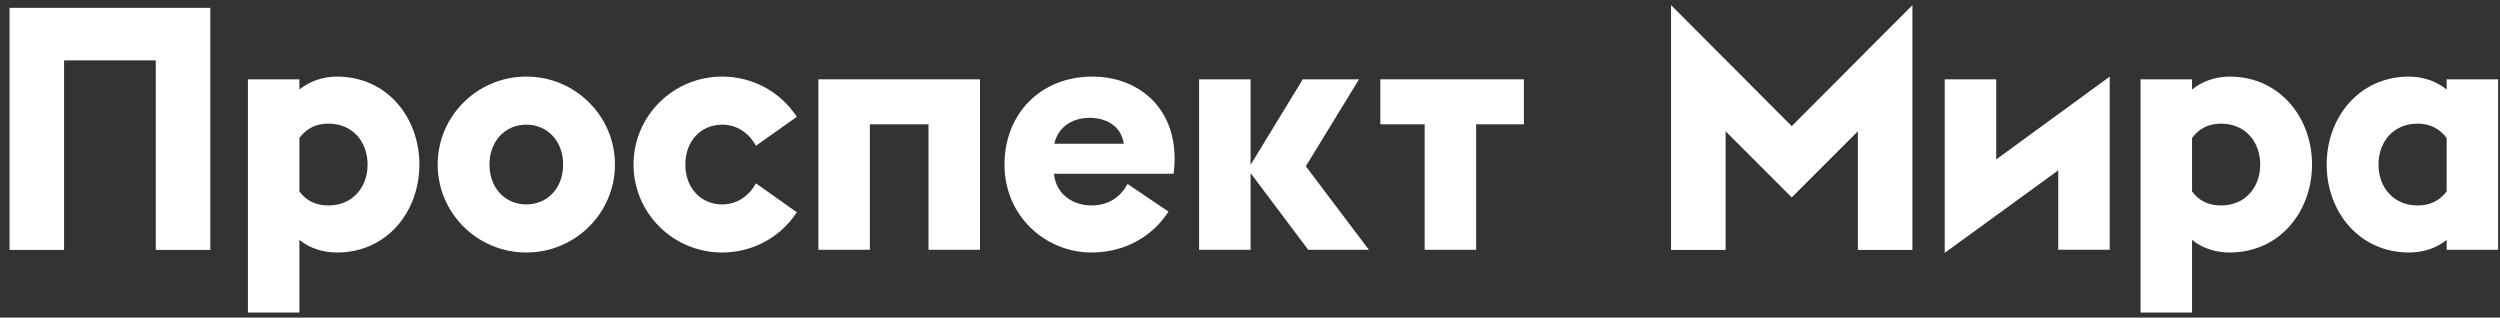
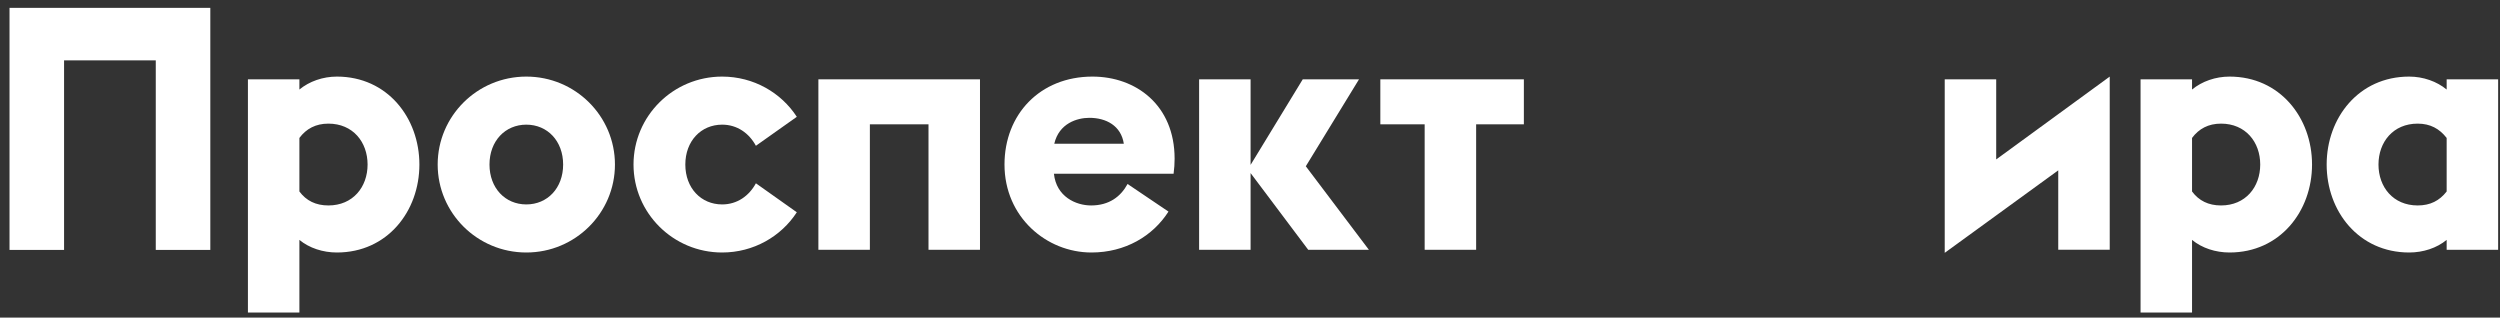
<svg xmlns="http://www.w3.org/2000/svg" width="244" height="31" viewBox="0 0 244 31" fill="none">
  <rect x="0" y="0" width="244" height="31" fill="#333333" stroke="none" />
  <path d="M6.253 5.892V24.392H0.929V0.767H20.527V24.392H15.203V5.892H6.253Z" fill="white" />
  <path d="M29.221 18.688C29.887 19.586 30.818 20.052 32.05 20.052C34.445 20.052 35.876 18.255 35.876 16.059C35.876 13.863 34.445 12.066 32.05 12.066C30.818 12.066 29.887 12.566 29.221 13.464V18.688ZM29.221 7.741V8.739C30.186 7.94 31.517 7.475 32.881 7.475C37.806 7.475 40.933 11.501 40.933 16.059C40.933 20.618 37.806 24.644 32.881 24.644C31.517 24.644 30.186 24.211 29.221 23.413V30.5H24.197V7.741H29.221Z" fill="white" />
  <path d="M51.368 12.166C49.305 12.166 47.774 13.764 47.774 16.059C47.774 18.355 49.305 19.952 51.368 19.952C53.431 19.952 54.962 18.355 54.962 16.059C54.962 13.764 53.431 12.166 51.368 12.166ZM51.368 7.475C56.16 7.475 60.019 11.335 60.019 16.059C60.019 20.784 56.16 24.644 51.368 24.644C46.576 24.644 42.717 20.784 42.717 16.059C42.717 11.335 46.576 7.475 51.368 7.475Z" fill="white" />
  <path d="M70.482 7.475C73.543 7.475 76.238 9.038 77.769 11.401L73.776 14.229C73.111 12.998 71.946 12.166 70.482 12.166C68.419 12.166 66.888 13.764 66.888 16.059C66.888 18.355 68.419 19.952 70.482 19.952C71.946 19.952 73.111 19.12 73.776 17.889L77.769 20.718C76.238 23.08 73.543 24.644 70.482 24.644C65.69 24.644 61.831 20.784 61.831 16.059C61.831 11.335 65.69 7.475 70.482 7.475Z" fill="white" />
  <path d="M84.899 12.134V24.379H79.875V7.742H95.647V24.379H90.622V12.134H84.899Z" fill="white" />
  <path d="M109.685 14.029C109.418 12.266 107.955 11.5 106.324 11.5C105.127 11.5 103.363 12.033 102.897 14.029H109.685ZM106.624 7.475C110.849 7.475 114.642 10.236 114.642 15.493C114.642 15.959 114.61 16.458 114.543 16.957H102.863C103.096 19.187 104.993 20.052 106.49 20.052C108.254 20.052 109.385 19.187 110.051 17.956L114.043 20.651C112.513 23.046 109.818 24.644 106.524 24.644C102.132 24.644 98.039 21.183 98.039 16.059C98.039 11.168 101.5 7.475 106.624 7.475Z" fill="white" />
  <path d="M122.057 7.742V16.093L127.148 7.742H132.639L127.447 16.227L133.603 24.379H127.681L122.057 16.892V24.379H117.033V7.742H122.057Z" fill="white" />
  <path d="M139.047 24.379V12.134H134.721V7.742H148.729V12.134H144.071V24.379H139.047Z" fill="white" />
-   <path d="M174.873 12.312L186.652 0.5V24.391H181.329V12.811L174.873 19.267L168.418 12.811V24.391H163.094V0.5L174.873 12.312Z" fill="white" />
  <path d="M189.805 24.677V7.741H194.829V15.56L205.909 7.475V24.377H200.885V16.625L189.805 24.677Z" fill="white" />
  <path d="M213.943 18.688C214.609 19.586 215.54 20.052 216.772 20.052C219.167 20.052 220.598 18.255 220.598 16.059C220.598 13.863 219.167 12.066 216.772 12.066C215.54 12.066 214.609 12.566 213.943 13.464V18.688ZM213.943 7.741V8.739C214.908 7.94 216.239 7.475 217.604 7.475C222.528 7.475 225.655 11.501 225.655 16.059C225.655 20.618 222.528 24.644 217.604 24.644C216.239 24.644 214.908 24.211 213.943 23.413V30.5H208.919V7.741H213.943Z" fill="white" />
  <path d="M238.794 13.464C238.096 12.566 237.197 12.066 235.966 12.066C233.571 12.066 232.14 13.863 232.14 16.059C232.14 18.256 233.571 20.052 235.966 20.052C237.197 20.052 238.096 19.586 238.794 18.688V13.464ZM235.134 24.644C230.209 24.644 227.082 20.618 227.082 16.059C227.082 11.501 230.209 7.475 235.134 7.475C236.498 7.475 237.829 7.941 238.794 8.739V7.741H243.818V24.378H238.794V23.413C237.829 24.211 236.498 24.644 235.134 24.644Z" fill="white" />
</svg>